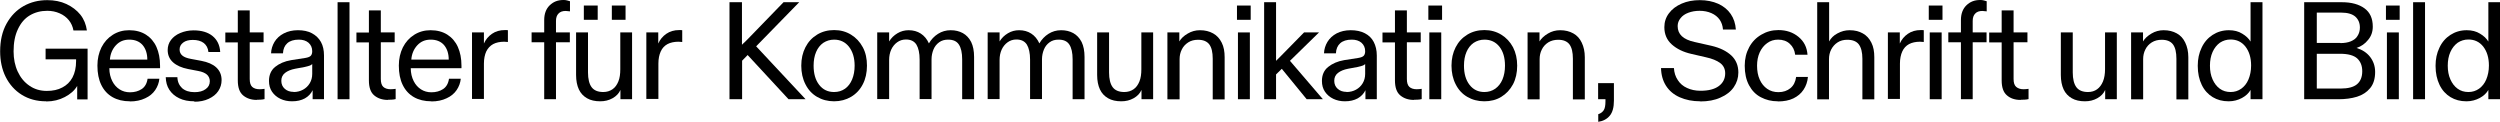
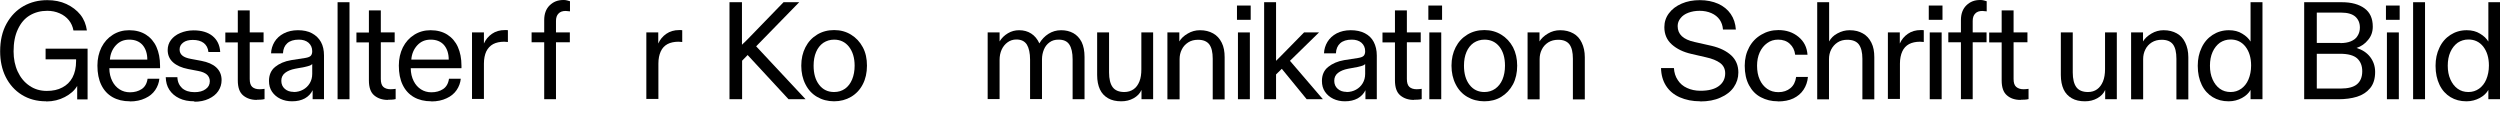
<svg xmlns="http://www.w3.org/2000/svg" data-id="Ebene_1" data-name="Ebene 1" viewBox="0 0 180.4 8.8">
  <path d="M3.32,7.31c-.67,0-1.25-.16-1.75-.47-.5-.31-.89-.75-1.16-1.29s-.4-1.17-.4-1.84c0-.77.15-1.44.46-2,.31-.56.72-.98,1.23-1.27.52-.29,1.08-.43,1.71-.43.51,0,.97.09,1.38.28s.75.45,1.01.77c.26.33.41.71.47,1.14h-.97c-.05-.28-.16-.53-.33-.74-.17-.21-.39-.38-.67-.5-.27-.12-.57-.18-.89-.18-.47,0-.89.11-1.26.33-.37.22-.65.55-.86,1-.21.44-.31.97-.31,1.6,0,.54.1,1.03.3,1.46s.48.77.85,1.02c.36.25.78.37,1.25.37.43,0,.81-.08,1.12-.25.31-.16.56-.4.73-.72s.26-.71.26-1.18v-.13h-2.2v-.77h3.03v3.66h-.75v-.97c-.19.33-.49.59-.89.8s-.85.32-1.33.32Z" />
  <path d="M9.37,7.31c-.48,0-.9-.1-1.25-.3-.35-.2-.62-.49-.81-.88-.19-.39-.28-.85-.28-1.4,0-.49.1-.92.29-1.31.2-.39.47-.69.82-.91.35-.22.74-.33,1.18-.33.47,0,.88.11,1.21.32.33.21.59.51.76.89.17.38.26.83.26,1.36v.17h-3.66c0,.36.08.67.21.93.13.26.31.46.53.6.22.14.47.21.75.21.33,0,.61-.08.84-.23.23-.15.38-.4.43-.75h.85c-.03.3-.13.57-.3.82-.17.25-.41.45-.72.59-.31.15-.68.23-1.11.23ZM10.63,4.3c0-.44-.12-.79-.34-1.05-.23-.26-.55-.39-.96-.39s-.72.14-.97.41c-.25.27-.4.62-.43,1.03h2.71Z" />
  <path d="M14.03,7.31c-.43,0-.79-.07-1.1-.22s-.54-.35-.71-.61c-.17-.26-.25-.56-.26-.91h.84c.01.33.13.59.34.79.22.19.51.29.9.29.33,0,.6-.07.8-.22.2-.14.3-.33.3-.57,0-.19-.07-.35-.21-.48-.14-.12-.35-.21-.63-.26l-.73-.14c-.46-.09-.82-.25-1.08-.48-.26-.23-.39-.53-.39-.89,0-.27.08-.52.24-.73.16-.21.38-.38.67-.5s.6-.19.96-.19c.58,0,1.04.14,1.37.41.33.27.52.65.55,1.15h-.85c-.03-.29-.15-.5-.34-.65-.2-.15-.46-.22-.79-.22-.29,0-.52.06-.69.19-.17.13-.26.29-.26.5,0,.19.07.33.2.44.13.11.34.19.62.24l.75.14c.46.09.82.24,1.07.47s.39.53.39.92c0,.29-.08.55-.24.79-.16.24-.39.42-.69.56-.3.14-.64.21-1.04.21Z" />
  <path d="M18.53,7.21c-.4,0-.73-.11-.99-.33-.26-.22-.38-.58-.38-1.08v-2.74h-.9v-.71h.9V.75h.86v1.59h1v.71h-1v2.65c0,.27.06.46.18.57s.3.17.53.17c.1,0,.22-.01.36-.03v.74c-.09.02-.18.04-.27.04-.09,0-.19.01-.29.01Z" />
  <path d="M21.07,7.31c-.31,0-.59-.06-.84-.18-.25-.12-.45-.29-.6-.51s-.22-.48-.22-.78c0-.43.15-.77.44-1.01.3-.24.68-.41,1.16-.49l1.03-.16c.18-.03.31-.08.38-.15s.11-.18.11-.33c0-.26-.09-.46-.27-.62-.18-.15-.41-.22-.7-.22-.36,0-.64.09-.83.26s-.3.42-.31.73h-.86c.01-.3.1-.58.25-.83.15-.25.38-.46.67-.61s.63-.23,1.02-.23.73.07,1.01.22.5.36.65.63c.15.27.22.6.22.97v3.16h-.82v-.65c-.12.25-.31.45-.56.59-.26.14-.56.21-.92.21ZM21.19,6.64c.25,0,.48-.06.68-.17.2-.11.36-.26.48-.46.12-.2.18-.42.18-.68v-.71s-.08.08-.17.11c-.09.03-.21.07-.36.1l-.7.13c-.31.06-.55.16-.73.3-.18.14-.27.33-.27.57s.08.43.25.58.38.22.64.22Z" />
  <path d="M24.36,7.16V.16h.86v7h-.86ZM24.36.87V.16h.43v.71h-.43ZM24.36,7.16v-.71h.86v.71h-.86Z" />
  <path d="M27.99,7.21c-.4,0-.73-.11-.99-.33-.26-.22-.38-.58-.38-1.08v-2.74h-.9v-.71h.9V.75h.86v1.59h1v.71h-1v2.65c0,.27.06.46.18.57s.3.17.53.17c.1,0,.22-.01.36-.03v.74c-.09.02-.18.04-.27.04-.09,0-.19.01-.29.01Z" />
  <path d="M31.12,7.31c-.48,0-.9-.1-1.25-.3-.35-.2-.62-.49-.81-.88-.19-.39-.28-.85-.28-1.4,0-.49.1-.92.29-1.31.2-.39.47-.69.82-.91.35-.22.74-.33,1.18-.33.47,0,.88.11,1.21.32.33.21.59.51.76.89.17.38.26.83.26,1.36v.17h-3.66c0,.36.08.67.21.93.13.26.31.46.53.6.22.14.47.21.75.21.33,0,.61-.08.84-.23.23-.15.38-.4.43-.75h.85c-.03.3-.13.57-.3.82-.17.25-.41.45-.72.59-.31.15-.68.23-1.11.23ZM32.38,4.3c0-.44-.12-.79-.34-1.05-.23-.26-.55-.39-.96-.39s-.72.14-.97.41c-.25.27-.4.62-.43,1.03h2.71Z" />
  <path d="M34.06,7.16V2.34h.86v.8c.13-.29.32-.52.58-.7.26-.18.57-.27.93-.27.09,0,.17,0,.22.01v.85c-.09-.01-.18-.02-.27-.02-.31,0-.58.06-.79.17-.22.12-.38.29-.5.53-.11.24-.17.53-.17.88v2.55h-.86Z" />
  <path d="M39.27,7.16V3.05h-.91v-.71h.91v-.89c0-.45.13-.81.4-1.07.27-.26.59-.38.98-.38.09,0,.18,0,.27.03s.16.04.21.06v.73c-.18-.02-.28-.03-.31-.03-.23,0-.4.06-.52.19-.12.12-.18.3-.18.53v.83h1v.71h-1v4.11h-.86Z" />
-   <path d="M43.31,7.31c-.37,0-.69-.07-.95-.22-.26-.15-.46-.36-.59-.64-.13-.28-.2-.63-.2-1.04v-3.07h.86v2.89c0,.47.09.83.26,1.06.17.23.45.35.84.35.26,0,.48-.07.67-.2s.32-.32.42-.56c.1-.24.14-.54.14-.88v-2.66h.85v4.82h-.84v-.67c-.11.25-.3.45-.57.6-.27.15-.56.22-.89.22ZM42.13,1.43V.4h1v1.03h-1ZM44.15,1.43V.4h.99v1.03h-.99Z" />
  <path d="M46.64,7.16V2.34h.86v.8c.13-.29.32-.52.58-.7.26-.18.57-.27.93-.27.09,0,.17,0,.22.01v.85c-.09-.01-.18-.02-.27-.02-.31,0-.58.06-.79.17-.22.12-.38.29-.49.53-.11.24-.17.53-.17.88v2.55h-.86Z" />
  <path d="M52.64,7.16V.16h.9v3.07s.07-.07.1-.1c.03-.03.06-.06.1-.09.04-.04.08-.08.12-.12.04-.04.07-.07.11-.11l2.57-2.65h1.13l-4.12,4.22v2.78h-.9ZM56.9,7.16l-3.1-3.35.64-.6,3.69,3.95h-1.23Z" />
  <path d="M60.19,7.31c-.46,0-.87-.11-1.23-.32s-.64-.51-.84-.91c-.2-.39-.3-.84-.3-1.34s.1-.94.3-1.33.48-.69.84-.91c.36-.22.77-.33,1.23-.33s.86.11,1.22.33c.36.22.64.52.85.91s.3.83.3,1.33-.1.96-.3,1.34c-.2.39-.48.69-.85.91-.36.21-.77.32-1.22.32ZM60.19,6.64c.3,0,.56-.08.79-.24.22-.16.39-.38.51-.67.12-.29.18-.62.18-.99,0-.57-.14-1.02-.41-1.37-.27-.34-.63-.51-1.07-.51-.29,0-.55.08-.78.23-.23.16-.4.38-.52.66-.12.28-.18.61-.18.99,0,.57.13,1.03.4,1.38.27.35.63.52,1.08.52Z" />
-   <path d="M63.3,7.16V2.34h.86v.65c.15-.25.35-.44.6-.59s.52-.22.81-.22c.33,0,.62.08.87.24s.45.4.59.71c.17-.29.39-.52.66-.69s.57-.26.91-.26.62.07.88.21c.25.14.45.35.6.64.14.29.21.65.21,1.08v3.05h-.86v-2.88c0-.47-.08-.83-.24-1.07-.16-.24-.41-.35-.78-.35-.25,0-.46.06-.64.19-.18.13-.32.3-.41.52s-.14.46-.14.71v2.87h-.86v-2.85c0-.47-.08-.83-.23-1.08-.16-.25-.41-.37-.76-.37-.24,0-.45.07-.63.2-.18.13-.33.31-.43.53-.1.22-.15.47-.15.74v2.83h-.86Z" />
  <path d="M71.27,7.16V2.34h.86v.65c.15-.25.35-.44.6-.59s.52-.22.81-.22c.33,0,.62.08.87.24s.45.4.59.71c.17-.29.39-.52.66-.69s.57-.26.91-.26.62.07.88.21c.25.14.45.35.6.64.14.29.21.65.21,1.08v3.05h-.86v-2.88c0-.47-.08-.83-.24-1.07-.16-.24-.41-.35-.78-.35-.25,0-.46.06-.64.19-.18.13-.32.3-.41.52s-.14.46-.14.71v2.87h-.86v-2.85c0-.47-.08-.83-.23-1.08-.16-.25-.41-.37-.76-.37-.24,0-.45.07-.63.2-.18.13-.33.31-.43.53-.1.22-.15.47-.15.74v2.83h-.86Z" />
  <path d="M80.91,7.31c-.37,0-.69-.07-.95-.22-.26-.15-.46-.36-.59-.64-.13-.28-.2-.63-.2-1.04v-3.07h.86v2.89c0,.47.09.83.26,1.06.17.23.45.35.84.35.26,0,.48-.07.67-.2s.32-.32.42-.56c.1-.24.14-.54.14-.88v-2.66h.85v4.82h-.84v-.67c-.11.25-.3.45-.57.6-.27.15-.56.22-.89.22Z" />
  <path d="M84.24,7.16V2.34h.86v.65c.13-.22.33-.41.61-.57.27-.16.56-.24.88-.24.37,0,.68.08.95.23.27.15.47.37.62.67s.21.64.21,1.05v3.04h-.86v-2.93c0-.47-.08-.81-.25-1.04-.17-.22-.44-.33-.81-.33-.27,0-.51.06-.71.19-.2.13-.36.3-.46.51-.11.21-.16.45-.16.7v2.9h-.86Z" />
  <path d="M89.26,1.43V.4h.99v1.03h-.99ZM89.33,7.16V2.34h.86v4.82h-.86ZM89.33,3.05v-.71h.43v.71h-.43ZM89.33,7.16v-.71h.86v.71h-.86Z" />
  <path d="M91.22,7.16V.16h.86v4.23c.12-.13.25-.26.38-.38l1.64-1.67h1.08l-3.1,3.03v1.79h-.86ZM94.29,7.16l-1.89-2.31.59-.57,2.47,2.88h-1.17Z" />
  <path d="M97.05,7.31c-.31,0-.59-.06-.84-.18s-.45-.29-.6-.51-.22-.48-.22-.78c0-.43.15-.77.45-1.01s.68-.41,1.15-.49l1.03-.16c.18-.03.31-.08.38-.15.07-.07.11-.18.11-.33,0-.26-.09-.46-.27-.62-.18-.15-.41-.22-.7-.22-.36,0-.64.09-.83.26s-.3.42-.31.73h-.86c.01-.3.1-.58.25-.83.15-.25.38-.46.66-.61.29-.15.63-.23,1.02-.23s.73.07,1.02.22.5.36.64.63.22.6.22.97v3.16h-.82v-.65c-.12.25-.31.45-.56.59-.26.14-.56.21-.92.21ZM97.17,6.64c.25,0,.48-.06.68-.17.2-.11.36-.26.48-.46.12-.2.18-.42.18-.68v-.71s-.08.08-.17.11c-.09.03-.21.07-.36.1l-.7.13c-.31.06-.55.16-.73.3-.18.14-.27.33-.27.57s.08.43.25.58.38.22.64.22Z" />
  <path d="M102.03,7.21c-.4,0-.73-.11-.99-.33-.26-.22-.38-.58-.38-1.08v-2.74h-.9v-.71h.9V.75h.86v1.59h1v.71h-1v2.65c0,.27.06.46.18.57s.3.17.53.17c.1,0,.22-.01.36-.03v.74c-.09.02-.18.04-.27.04s-.19.01-.29.01Z" />
  <path d="M103.07,1.43V.4h.99v1.03h-.99ZM103.14,7.16V2.34h.86v4.82h-.86ZM103.14,3.05v-.71h.43v.71h-.43ZM103.14,7.16v-.71h.86v.71h-.86Z" />
  <path d="M107.11,7.31c-.46,0-.87-.11-1.23-.32-.36-.21-.64-.51-.84-.91-.2-.39-.3-.84-.3-1.34s.1-.94.3-1.33c.2-.39.48-.69.84-.91.36-.22.77-.33,1.23-.33s.86.11,1.22.33c.36.22.64.52.85.91.2.39.3.83.3,1.33s-.1.96-.3,1.34c-.21.39-.49.69-.85.91s-.77.32-1.22.32ZM107.11,6.64c.3,0,.56-.08.79-.24.22-.16.4-.38.52-.67.12-.29.18-.62.18-.99,0-.57-.13-1.02-.4-1.37-.27-.34-.63-.51-1.08-.51-.29,0-.55.08-.78.23-.23.16-.4.38-.52.66-.12.28-.18.61-.18.99,0,.57.13,1.03.4,1.38.27.35.63.52,1.08.52Z" />
  <path d="M110.23,7.16V2.34h.86v.65c.13-.22.34-.41.61-.57s.56-.24.88-.24c.37,0,.68.08.95.23.27.15.47.37.61.67.14.29.22.64.22,1.05v3.04h-.86v-2.93c0-.47-.08-.81-.25-1.04-.17-.22-.44-.33-.81-.33-.27,0-.51.06-.72.19-.2.13-.36.3-.46.51-.11.21-.16.45-.16.7v2.9h-.86Z" />
-   <path d="M115.33,8.24c.17-.05.3-.15.39-.28.09-.13.13-.35.13-.65v-.15h-.53v-1.16h1.14v1.27c0,.48-.1.84-.3,1.08-.2.24-.48.39-.83.44v-.56Z" />
  <path d="M122.69,7.31c-.56,0-1.05-.1-1.48-.29-.43-.19-.76-.47-.99-.83-.23-.36-.35-.79-.36-1.28h.93c.02.33.11.62.28.87.16.25.38.44.67.57.28.13.6.2.97.2.57,0,1.01-.11,1.32-.34.31-.23.46-.54.46-.92,0-.31-.12-.56-.36-.74s-.58-.32-1.04-.42l-1.04-.24c-.58-.13-1.05-.36-1.41-.68-.36-.32-.54-.74-.54-1.25,0-.37.11-.71.33-1,.22-.3.53-.53.92-.7.39-.17.83-.25,1.31-.25s.94.09,1.32.26c.38.17.69.42.91.74.22.32.34.69.37,1.12h-.93c-.02-.27-.1-.51-.24-.71-.14-.2-.34-.36-.59-.47-.25-.11-.53-.17-.86-.17-.3,0-.57.05-.81.14s-.43.22-.56.39c-.14.17-.21.36-.21.57,0,.3.1.54.3.73.2.19.51.33.92.42l1.24.28c.59.14,1.06.37,1.41.69.34.32.51.73.51,1.23,0,.39-.11.74-.33,1.06-.22.32-.54.57-.96.75-.41.19-.9.28-1.46.28Z" />
  <path d="M128.28,7.31c-.45,0-.85-.1-1.21-.29-.37-.19-.65-.48-.86-.87-.21-.39-.31-.86-.31-1.41,0-.5.11-.94.32-1.33.21-.39.5-.69.88-.91.37-.22.78-.33,1.23-.33.57,0,1.05.16,1.45.49s.61.75.65,1.29h-.89c-.04-.33-.17-.59-.39-.79-.21-.2-.5-.3-.84-.3-.3,0-.56.08-.79.25-.23.16-.41.39-.54.67-.13.29-.19.61-.19.96,0,.38.06.71.19,1s.31.51.54.67c.23.16.5.24.81.24.35,0,.64-.1.87-.29.23-.19.36-.46.41-.81h.85c-.03.35-.14.66-.32.93-.18.27-.42.47-.73.62s-.69.22-1.12.22Z" />
  <path d="M131.13,7.16V.16h.86v2.83c.13-.24.33-.44.6-.58.27-.15.56-.23.88-.23.37,0,.68.08.95.23.27.15.47.37.62.67s.21.64.21,1.05v3.04h-.86v-2.93c0-.47-.09-.81-.26-1.04-.17-.22-.45-.33-.83-.33-.27,0-.5.06-.7.19-.2.13-.35.3-.46.51-.11.21-.16.45-.16.7v2.9h-.86Z" />
  <path d="M136.23,7.16V2.34h.86v.8c.13-.29.32-.52.58-.7.26-.18.57-.27.93-.27.09,0,.17,0,.22.01v.85c-.09-.01-.18-.02-.27-.02-.31,0-.58.06-.79.17-.22.12-.38.29-.49.53-.11.24-.17.53-.17.88v2.55h-.86Z" />
  <path d="M139.18,1.43V.4h.99v1.03h-.99ZM139.25,7.16V2.34h.86v4.82h-.86ZM139.25,3.05v-.71h.43v.71h-.43ZM139.25,7.16v-.71h.86v.71h-.86Z" />
  <path d="M141.5,7.16V3.05h-.91v-.71h.91v-.89c0-.45.13-.81.4-1.07.27-.26.59-.38.98-.38.09,0,.18,0,.27.03s.16.04.21.06v.73c-.18-.02-.28-.03-.31-.03-.23,0-.4.06-.52.19-.12.12-.18.3-.18.53v.83h1v.71h-1v4.11h-.86Z" />
  <path d="M145.8,7.21c-.4,0-.73-.11-.98-.33-.26-.22-.38-.58-.38-1.08v-2.74h-.9v-.71h.9V.75h.86v1.59h1v.71h-1v2.65c0,.27.06.46.19.57s.3.17.53.17c.1,0,.22-.01.36-.03v.74c-.09.02-.18.04-.27.04-.09,0-.19.01-.29.01Z" />
  <path d="M150.45,7.31c-.37,0-.69-.07-.95-.22s-.46-.36-.59-.64c-.13-.28-.2-.63-.2-1.04v-3.07h.86v2.89c0,.47.09.83.26,1.06s.45.35.84.35c.26,0,.48-.07.66-.2s.32-.32.42-.56c.1-.24.15-.54.15-.88v-2.66h.85v4.82h-.84v-.67c-.11.25-.3.45-.57.6-.27.15-.56.22-.89.22Z" />
  <path d="M153.78,7.16V2.34h.86v.65c.13-.22.34-.41.61-.57s.56-.24.88-.24c.37,0,.68.08.95.23.27.15.47.37.61.67.14.29.22.64.22,1.05v3.04h-.86v-2.93c0-.47-.08-.81-.25-1.04-.17-.22-.44-.33-.81-.33-.27,0-.51.06-.72.19-.2.13-.36.3-.46.51-.11.21-.16.45-.16.7v2.9h-.86Z" />
  <path d="M160.81,7.31c-.43,0-.81-.1-1.14-.3-.33-.2-.6-.49-.79-.88s-.29-.85-.29-1.38c0-.49.09-.92.28-1.31.18-.39.45-.7.79-.92.34-.22.73-.34,1.18-.34.37,0,.69.08.96.25.27.16.47.35.6.57V.16h.86v7h-.86v-.67c-.13.23-.34.43-.62.58s-.6.24-.95.24ZM160.96,6.64c.29,0,.54-.08.77-.24.22-.16.4-.38.52-.67s.19-.62.19-1c0-.57-.14-1.02-.41-1.37-.27-.34-.63-.51-1.07-.51-.29,0-.54.08-.77.23-.22.16-.4.38-.53.67-.13.29-.19.62-.19.99s.06.7.19.99.3.51.52.67.48.24.78.24Z" />
  <path d="M166.27,7.16V.16h2.73c.68,0,1.22.15,1.62.44.4.29.6.73.6,1.32,0,.37-.11.69-.34.96-.22.28-.5.47-.83.58.42.13.75.35.98.65s.36.66.36,1.08c0,.49-.12.88-.36,1.17s-.56.5-.95.62c-.39.12-.84.18-1.34.18h-2.47ZM168.87,3.11c.3,0,.56-.04.77-.13.21-.09.38-.21.48-.39.11-.17.17-.37.17-.6,0-.33-.11-.59-.33-.79-.22-.19-.56-.29-1.02-.29h-1.76v2.19h1.69ZM168.89,6.39c.54,0,.94-.1,1.19-.31.25-.21.38-.52.38-.94,0-.39-.12-.7-.37-.93-.25-.22-.66-.33-1.24-.33h-1.67v2.51h1.71Z" />
  <path d="M172.17,1.43V.4h.99v1.03h-.99ZM172.24,7.16V2.34h.86v4.82h-.86ZM172.24,3.05v-.71h.43v.71h-.43ZM172.24,7.16v-.71h.86v.71h-.86Z" />
  <path d="M174.13,7.16V.16h.86v7h-.86ZM174.13.87V.16h.43v.71h-.43ZM174.13,7.16v-.71h.86v.71h-.86Z" />
  <path d="M177.97,7.31c-.43,0-.81-.1-1.14-.3-.33-.2-.6-.49-.79-.88s-.29-.85-.29-1.38c0-.49.09-.92.28-1.31.18-.39.45-.7.79-.92.34-.22.73-.34,1.18-.34.37,0,.69.08.96.25.27.16.47.35.6.57V.16h.86v7h-.86v-.67c-.13.23-.34.43-.62.58s-.6.24-.95.24ZM178.12,6.64c.29,0,.54-.08.77-.24.22-.16.4-.38.52-.67s.19-.62.19-1c0-.57-.14-1.02-.41-1.37-.27-.34-.63-.51-1.07-.51-.29,0-.54.08-.77.23-.22.16-.4.38-.53.67-.13.29-.19.62-.19.99s.06.7.19.99.3.51.52.67.48.24.78.24Z" />
</svg>